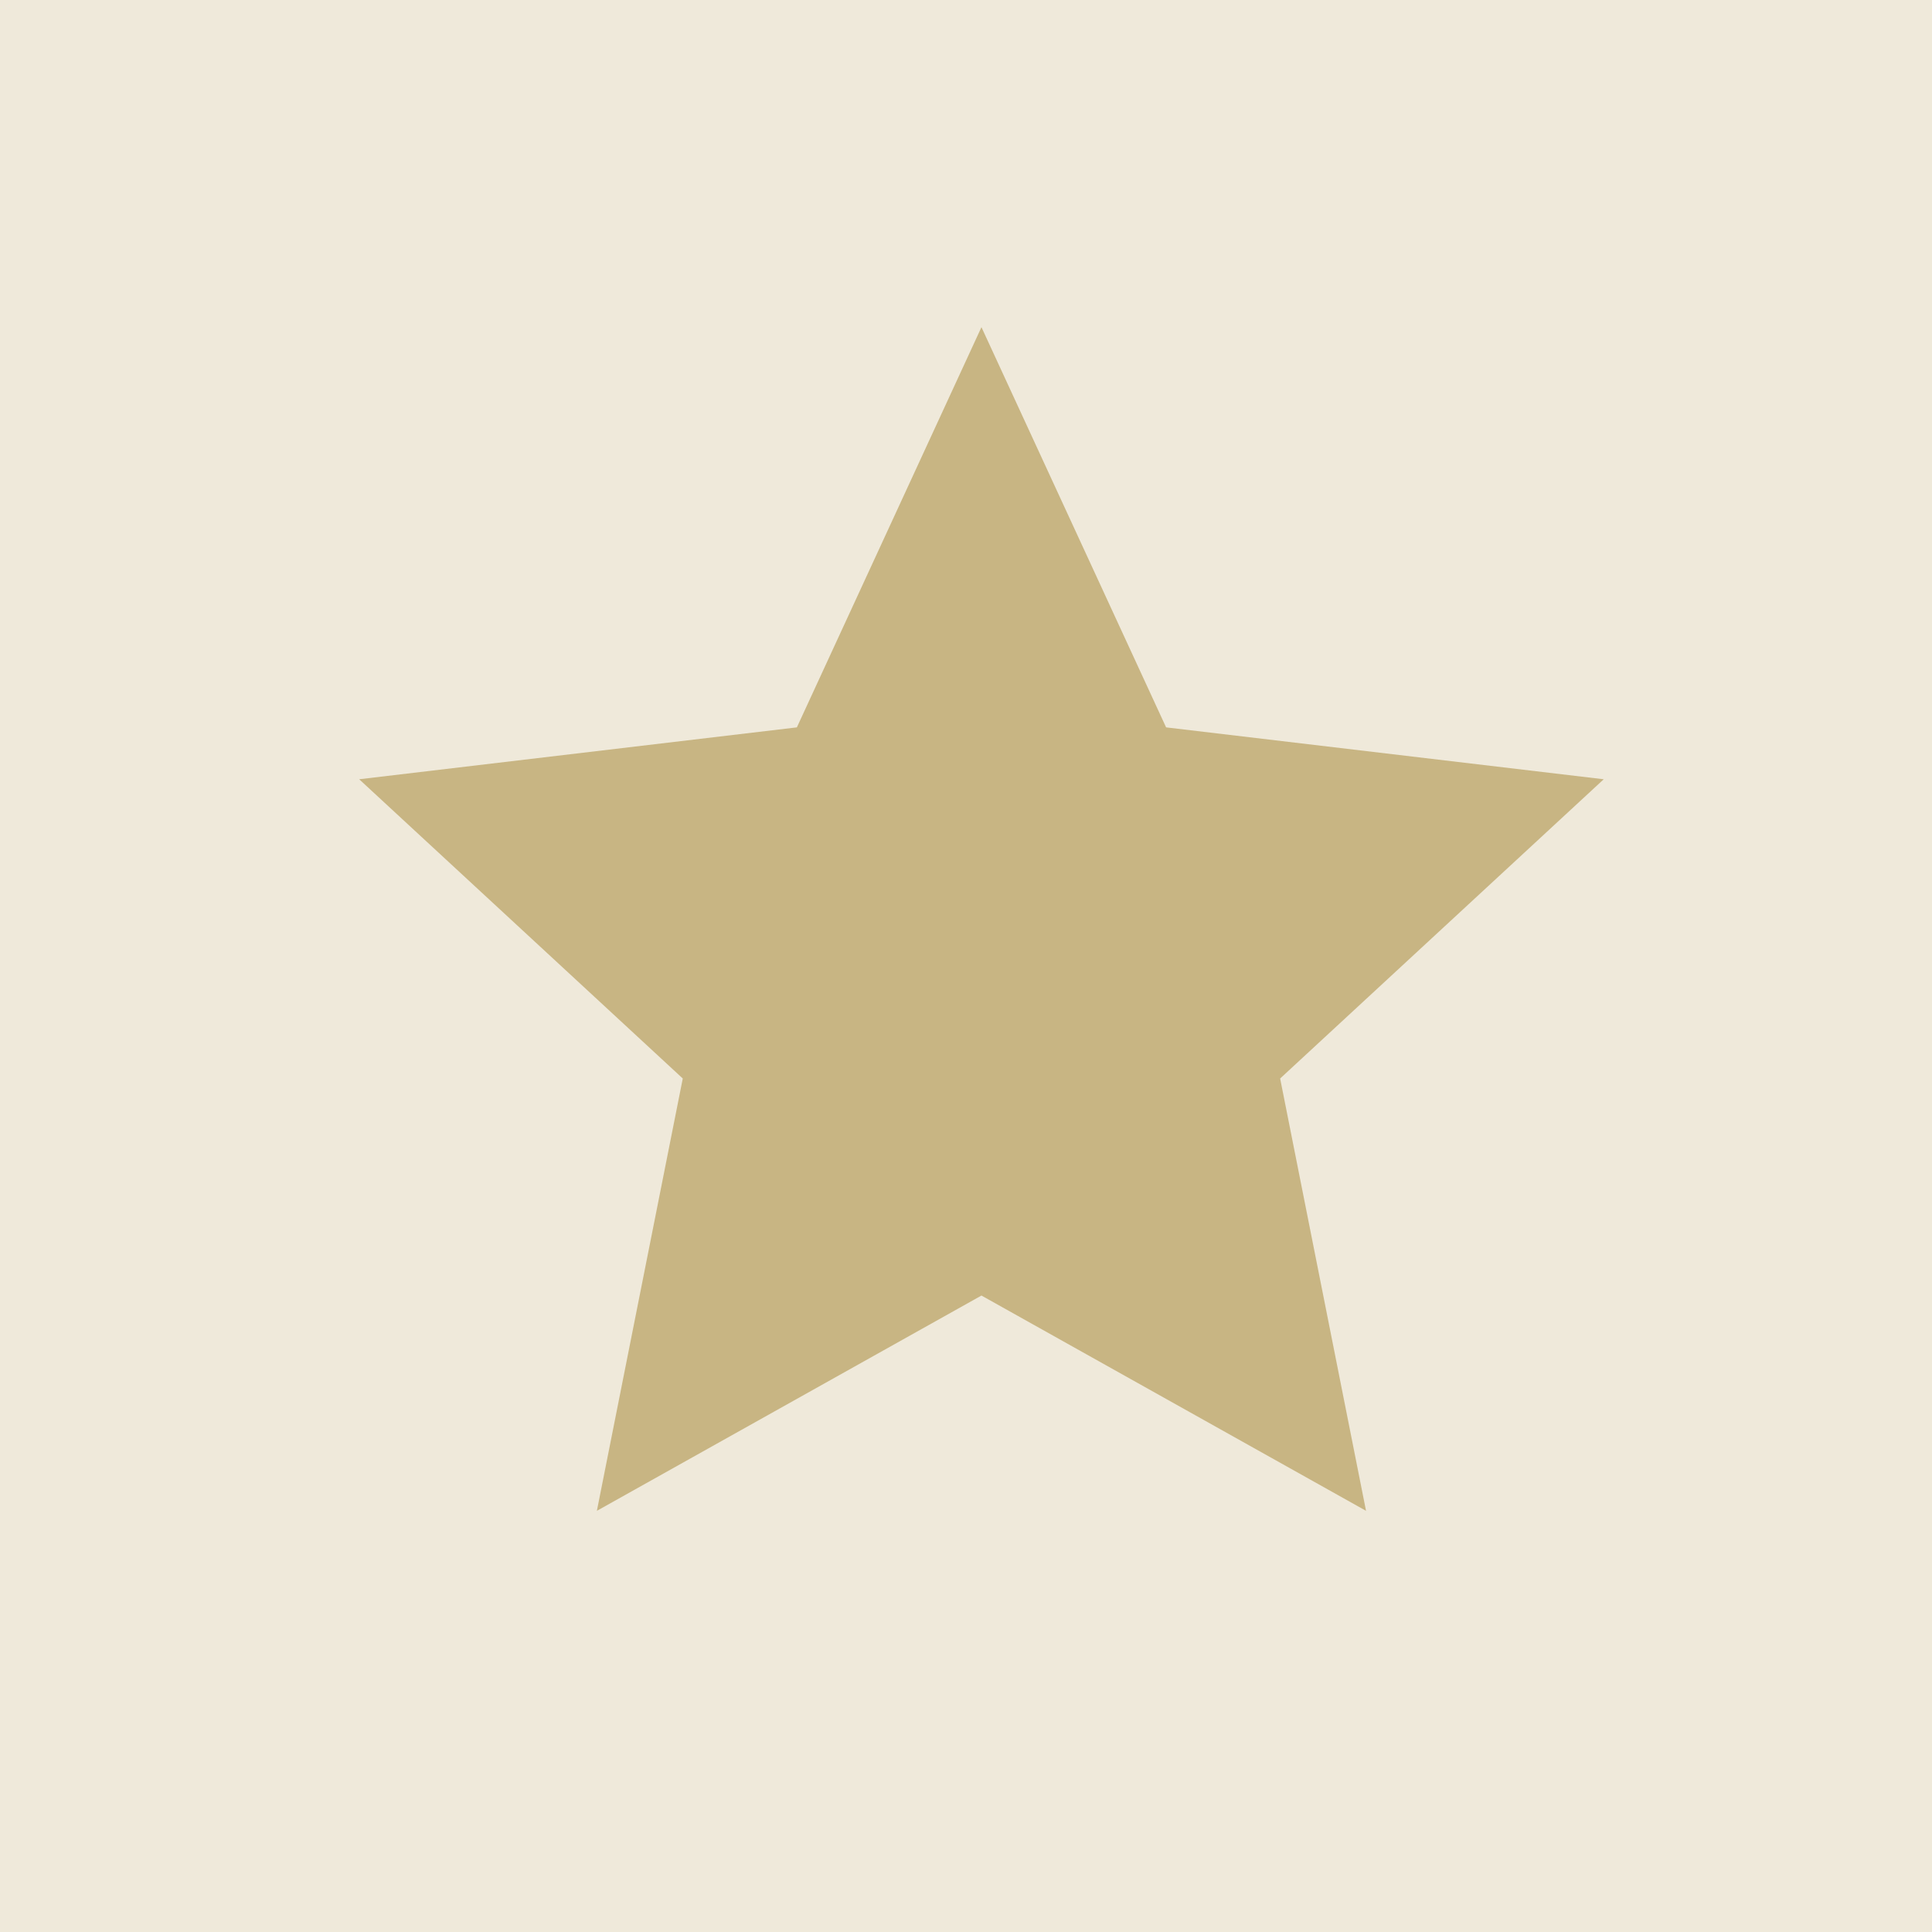
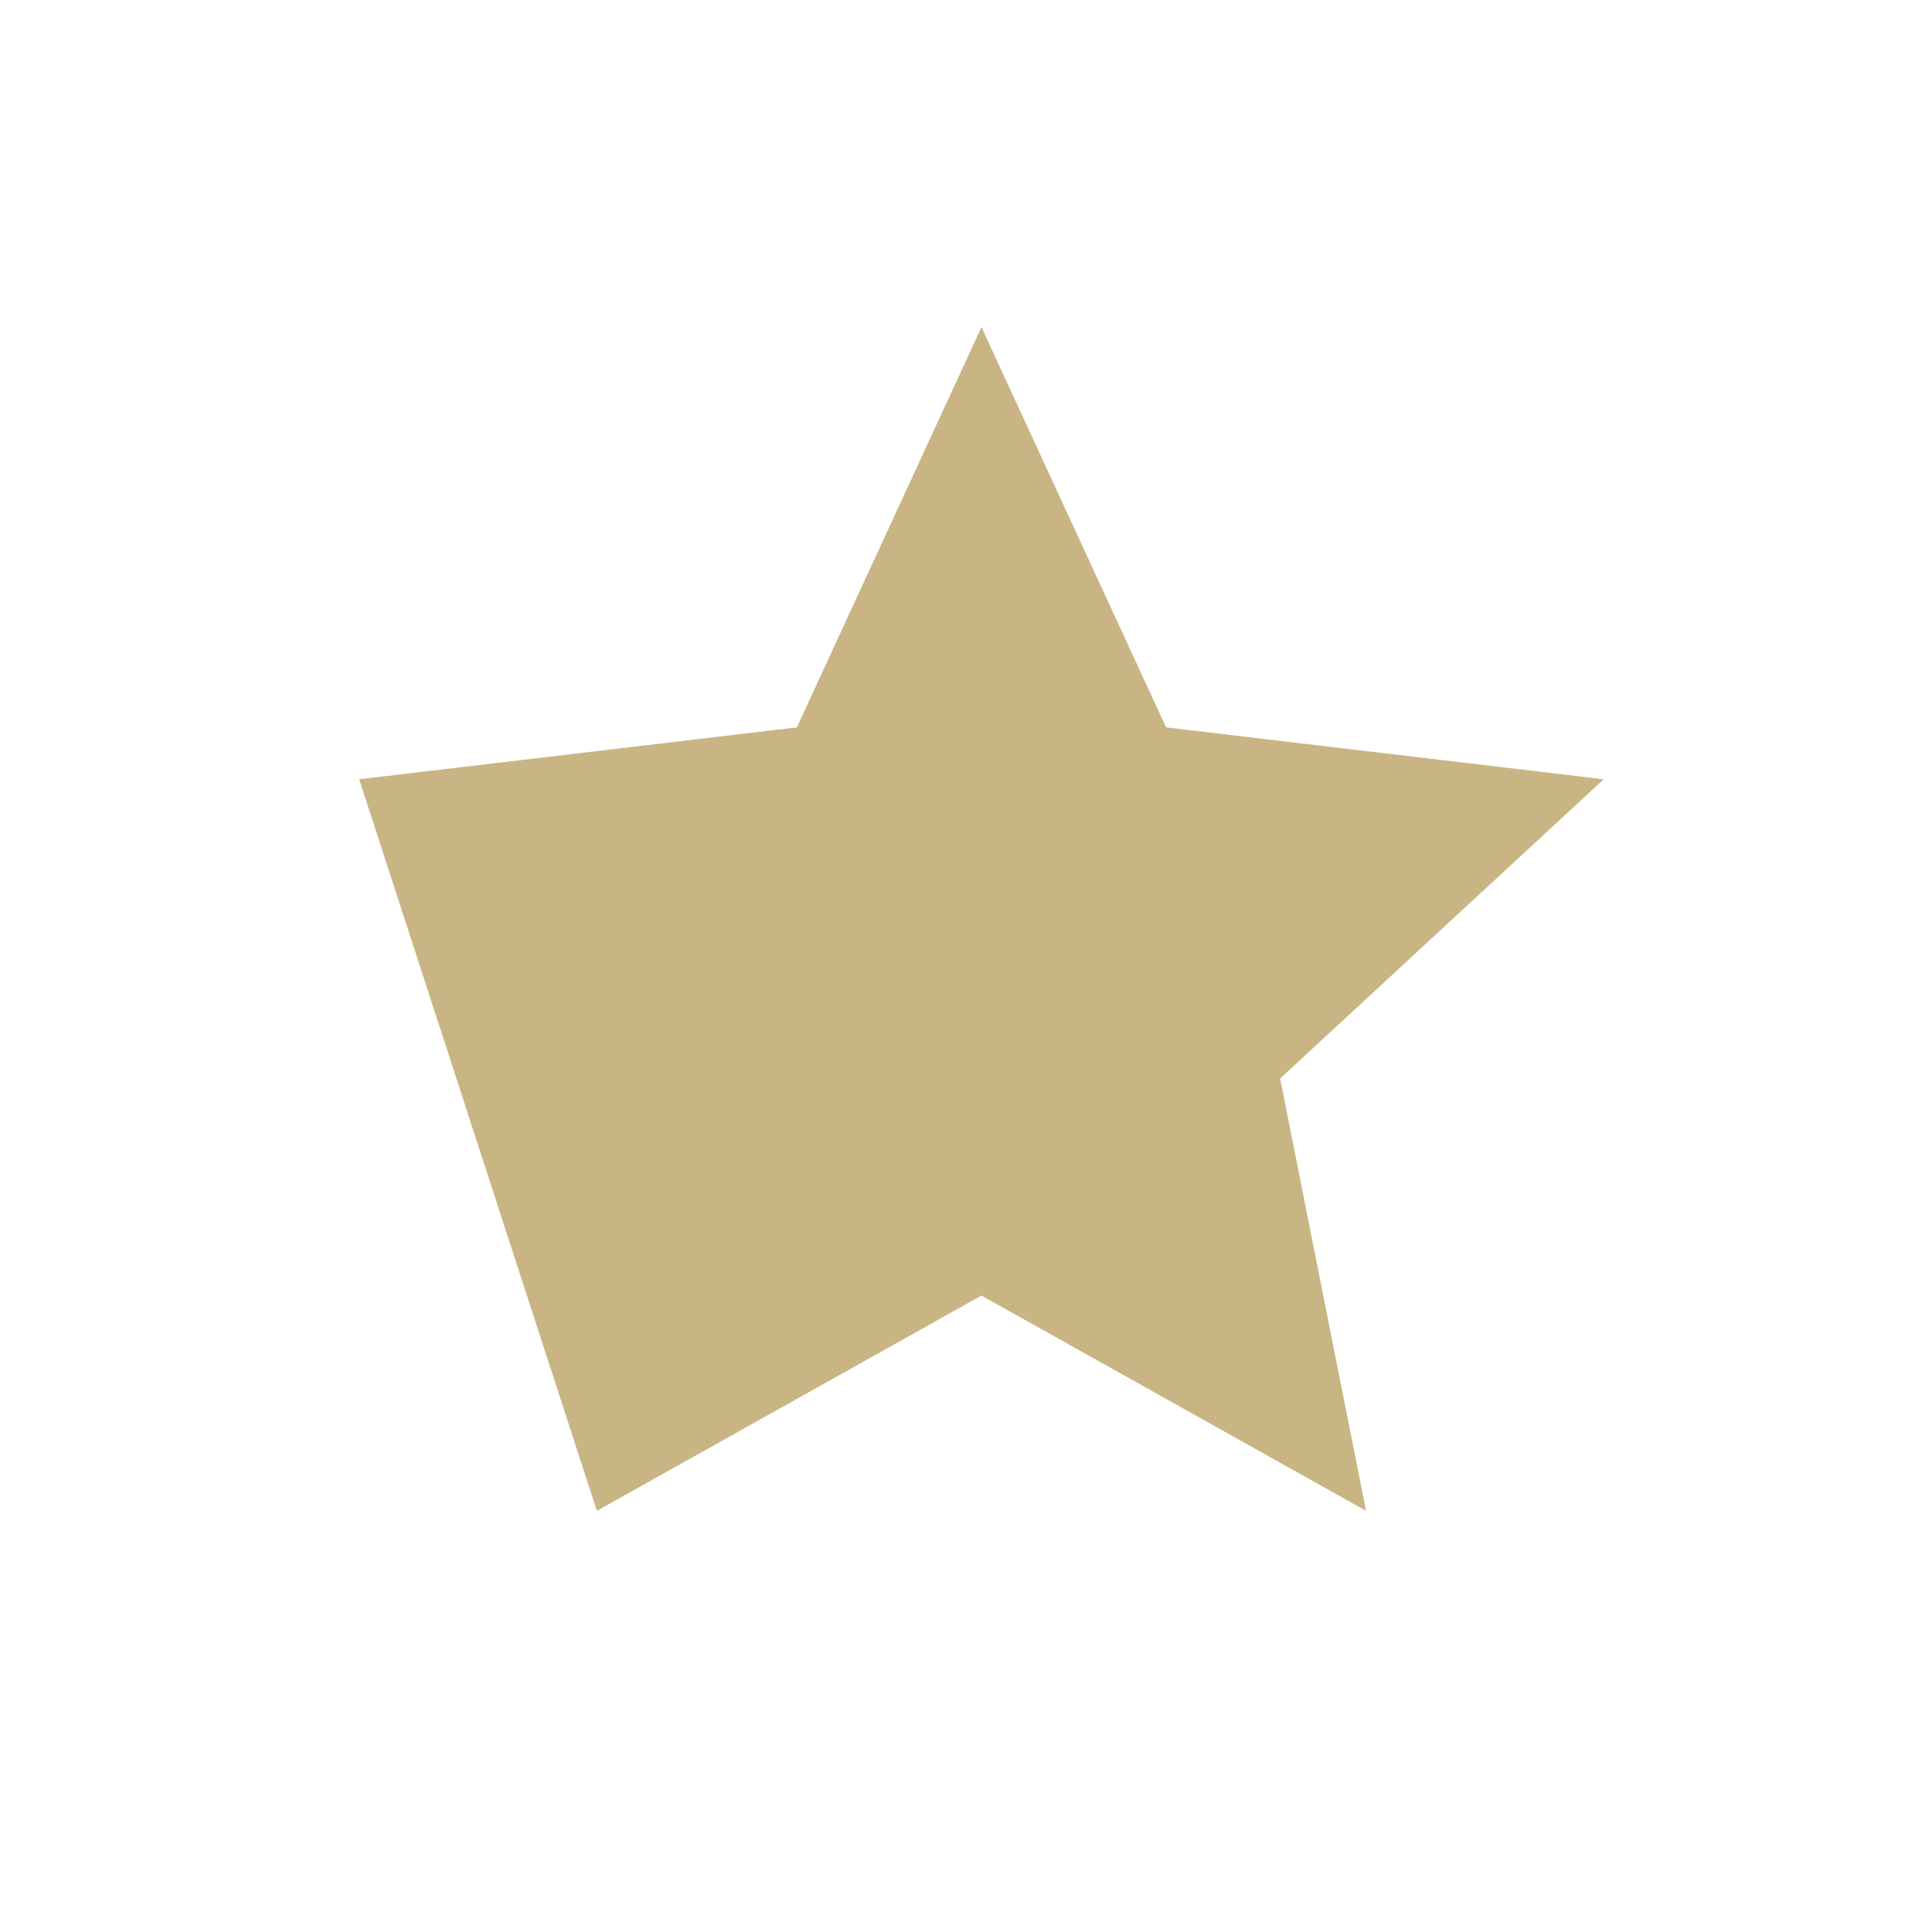
<svg xmlns="http://www.w3.org/2000/svg" width="35" height="35" viewBox="0 0 35 35" fill="none">
-   <rect width="35" height="35" fill="#C8B583" fill-opacity="0.3" />
-   <path d="M17.78 5.927L21.125 13.177L29.053 14.117L23.191 19.538L24.747 27.37L17.78 23.47L10.813 27.37L12.369 19.538L6.507 14.117L14.436 13.177L17.78 5.927Z" fill="#C8B583" />
+   <path d="M17.78 5.927L21.125 13.177L29.053 14.117L23.191 19.538L24.747 27.37L17.78 23.47L10.813 27.37L6.507 14.117L14.436 13.177L17.78 5.927Z" fill="#C8B583" />
</svg>